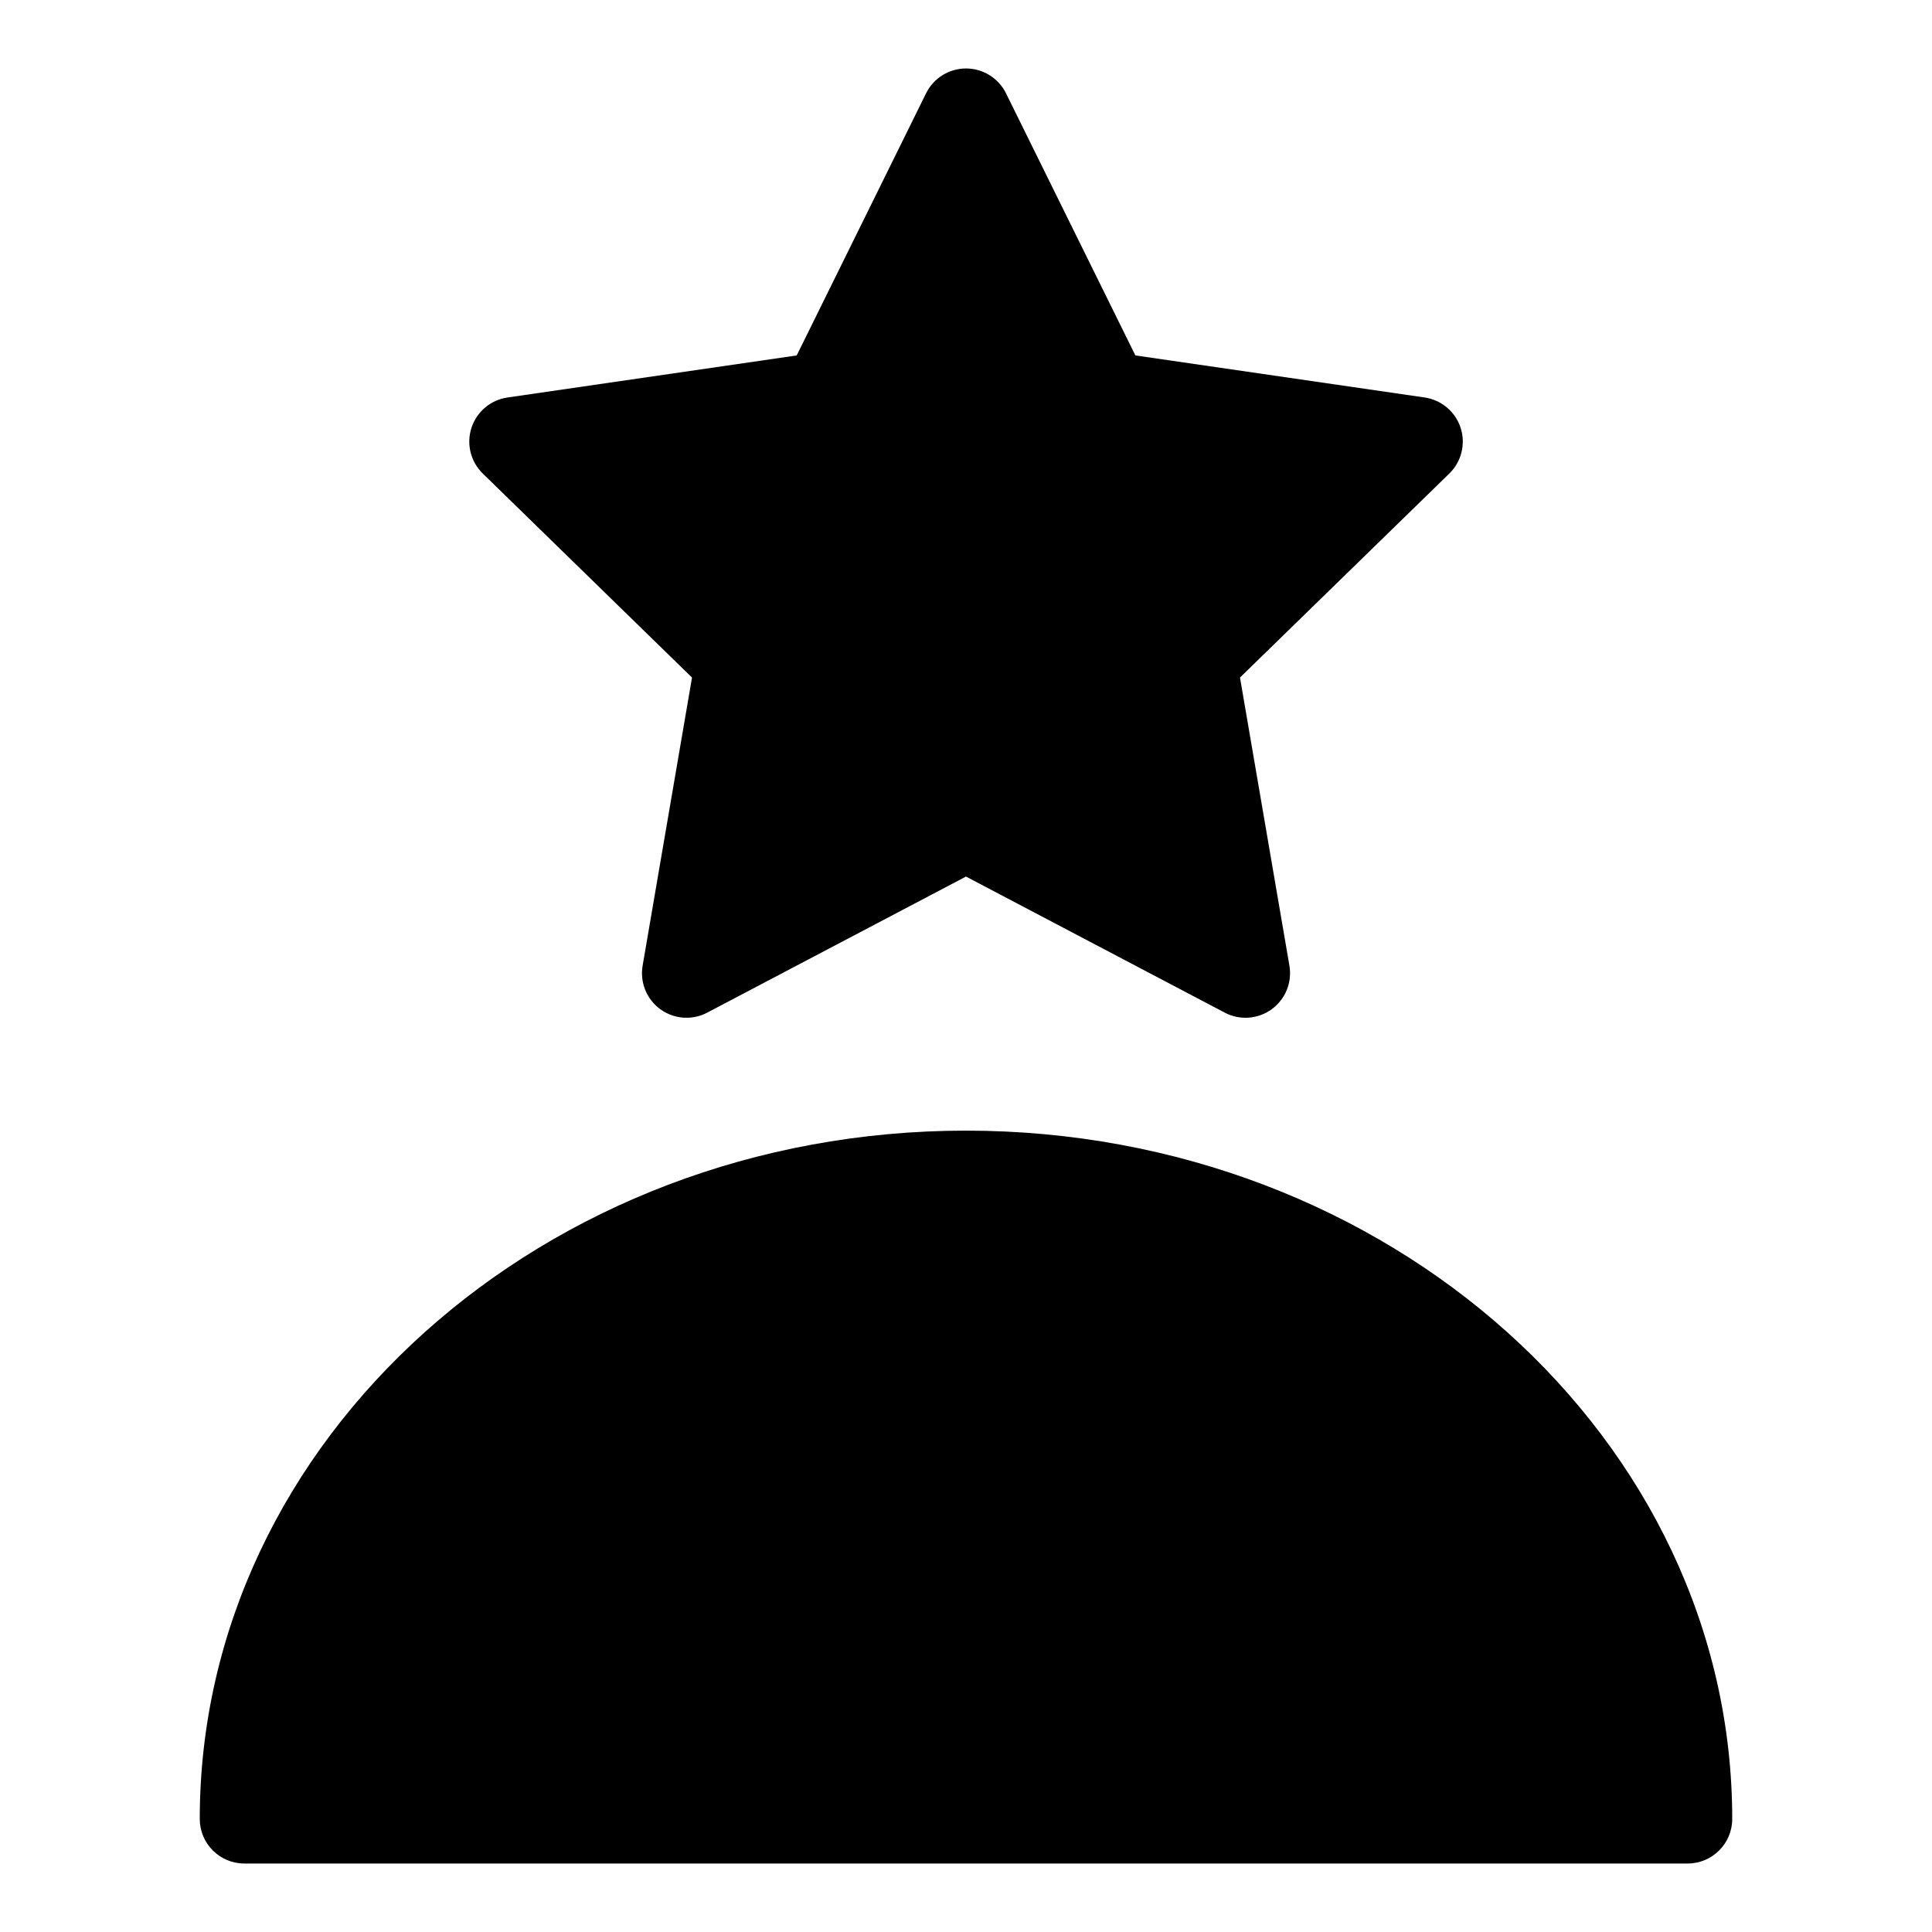
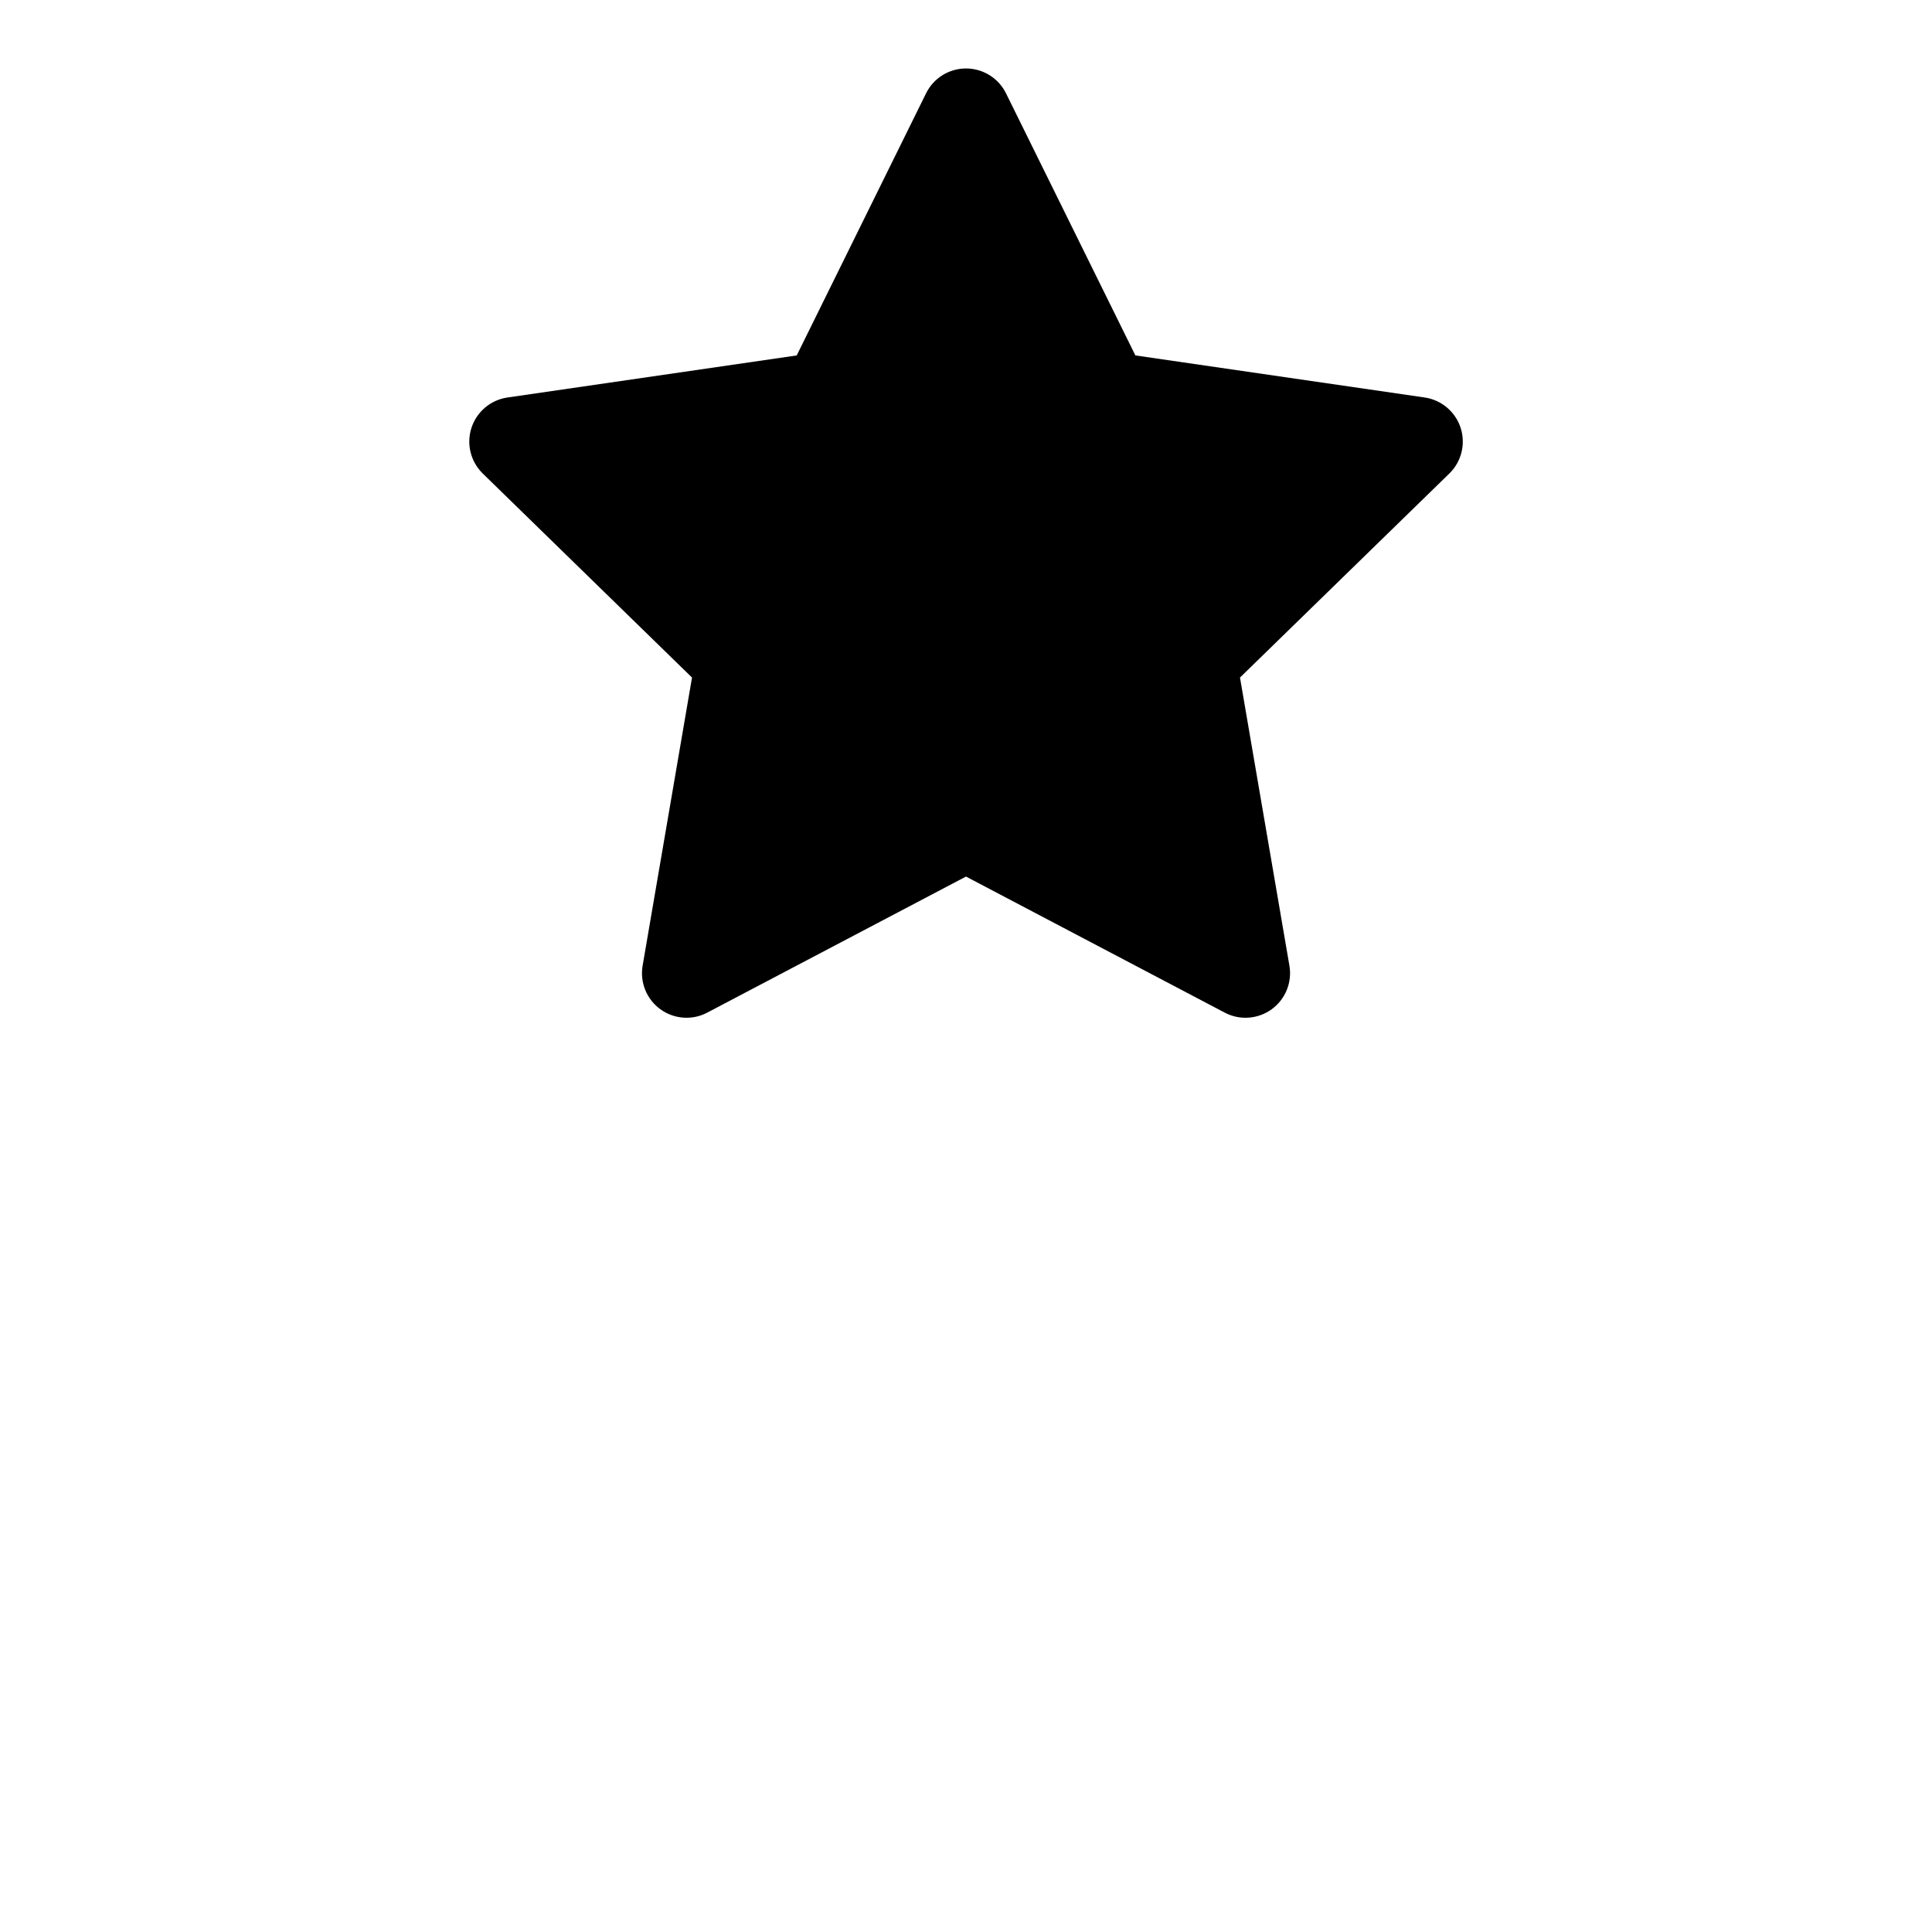
<svg xmlns="http://www.w3.org/2000/svg" fill="#000000" width="800px" height="800px" version="1.1" viewBox="144 144 512 512">
  <g>
    <path d="m327.39 323.56-13.09 76.359c-0.754 4.434 1.062 8.902 4.699 11.547 2.055 1.488 4.488 2.25 6.934 2.25 1.883 0 3.769-0.449 5.496-1.363l68.566-36.055 68.574 36.062c3.977 2.094 8.793 1.746 12.438-0.898 3.637-2.644 5.457-7.125 4.699-11.547l-13.098-76.359 55.48-54.074c3.219-3.133 4.375-7.832 2.992-12.105-1.395-4.273-5.086-7.391-9.531-8.039l-76.664-11.148-34.289-69.469c-1.992-4.027-6.102-6.578-10.594-6.578-4.496 0-8.598 2.551-10.586 6.582l-34.281 69.469-76.664 11.148c-4.449 0.645-8.141 3.762-9.531 8.039-1.387 4.273-0.227 8.965 2.992 12.105z" />
-     <path d="m400 443.63c-111.96 0-203.06 81.828-203.06 182.41 0 6.519 5.281 11.809 11.809 11.809h382.5c6.519 0 11.809-5.289 11.809-11.809 0-100.58-91.09-182.41-203.06-182.41z" />
  </g>
</svg>